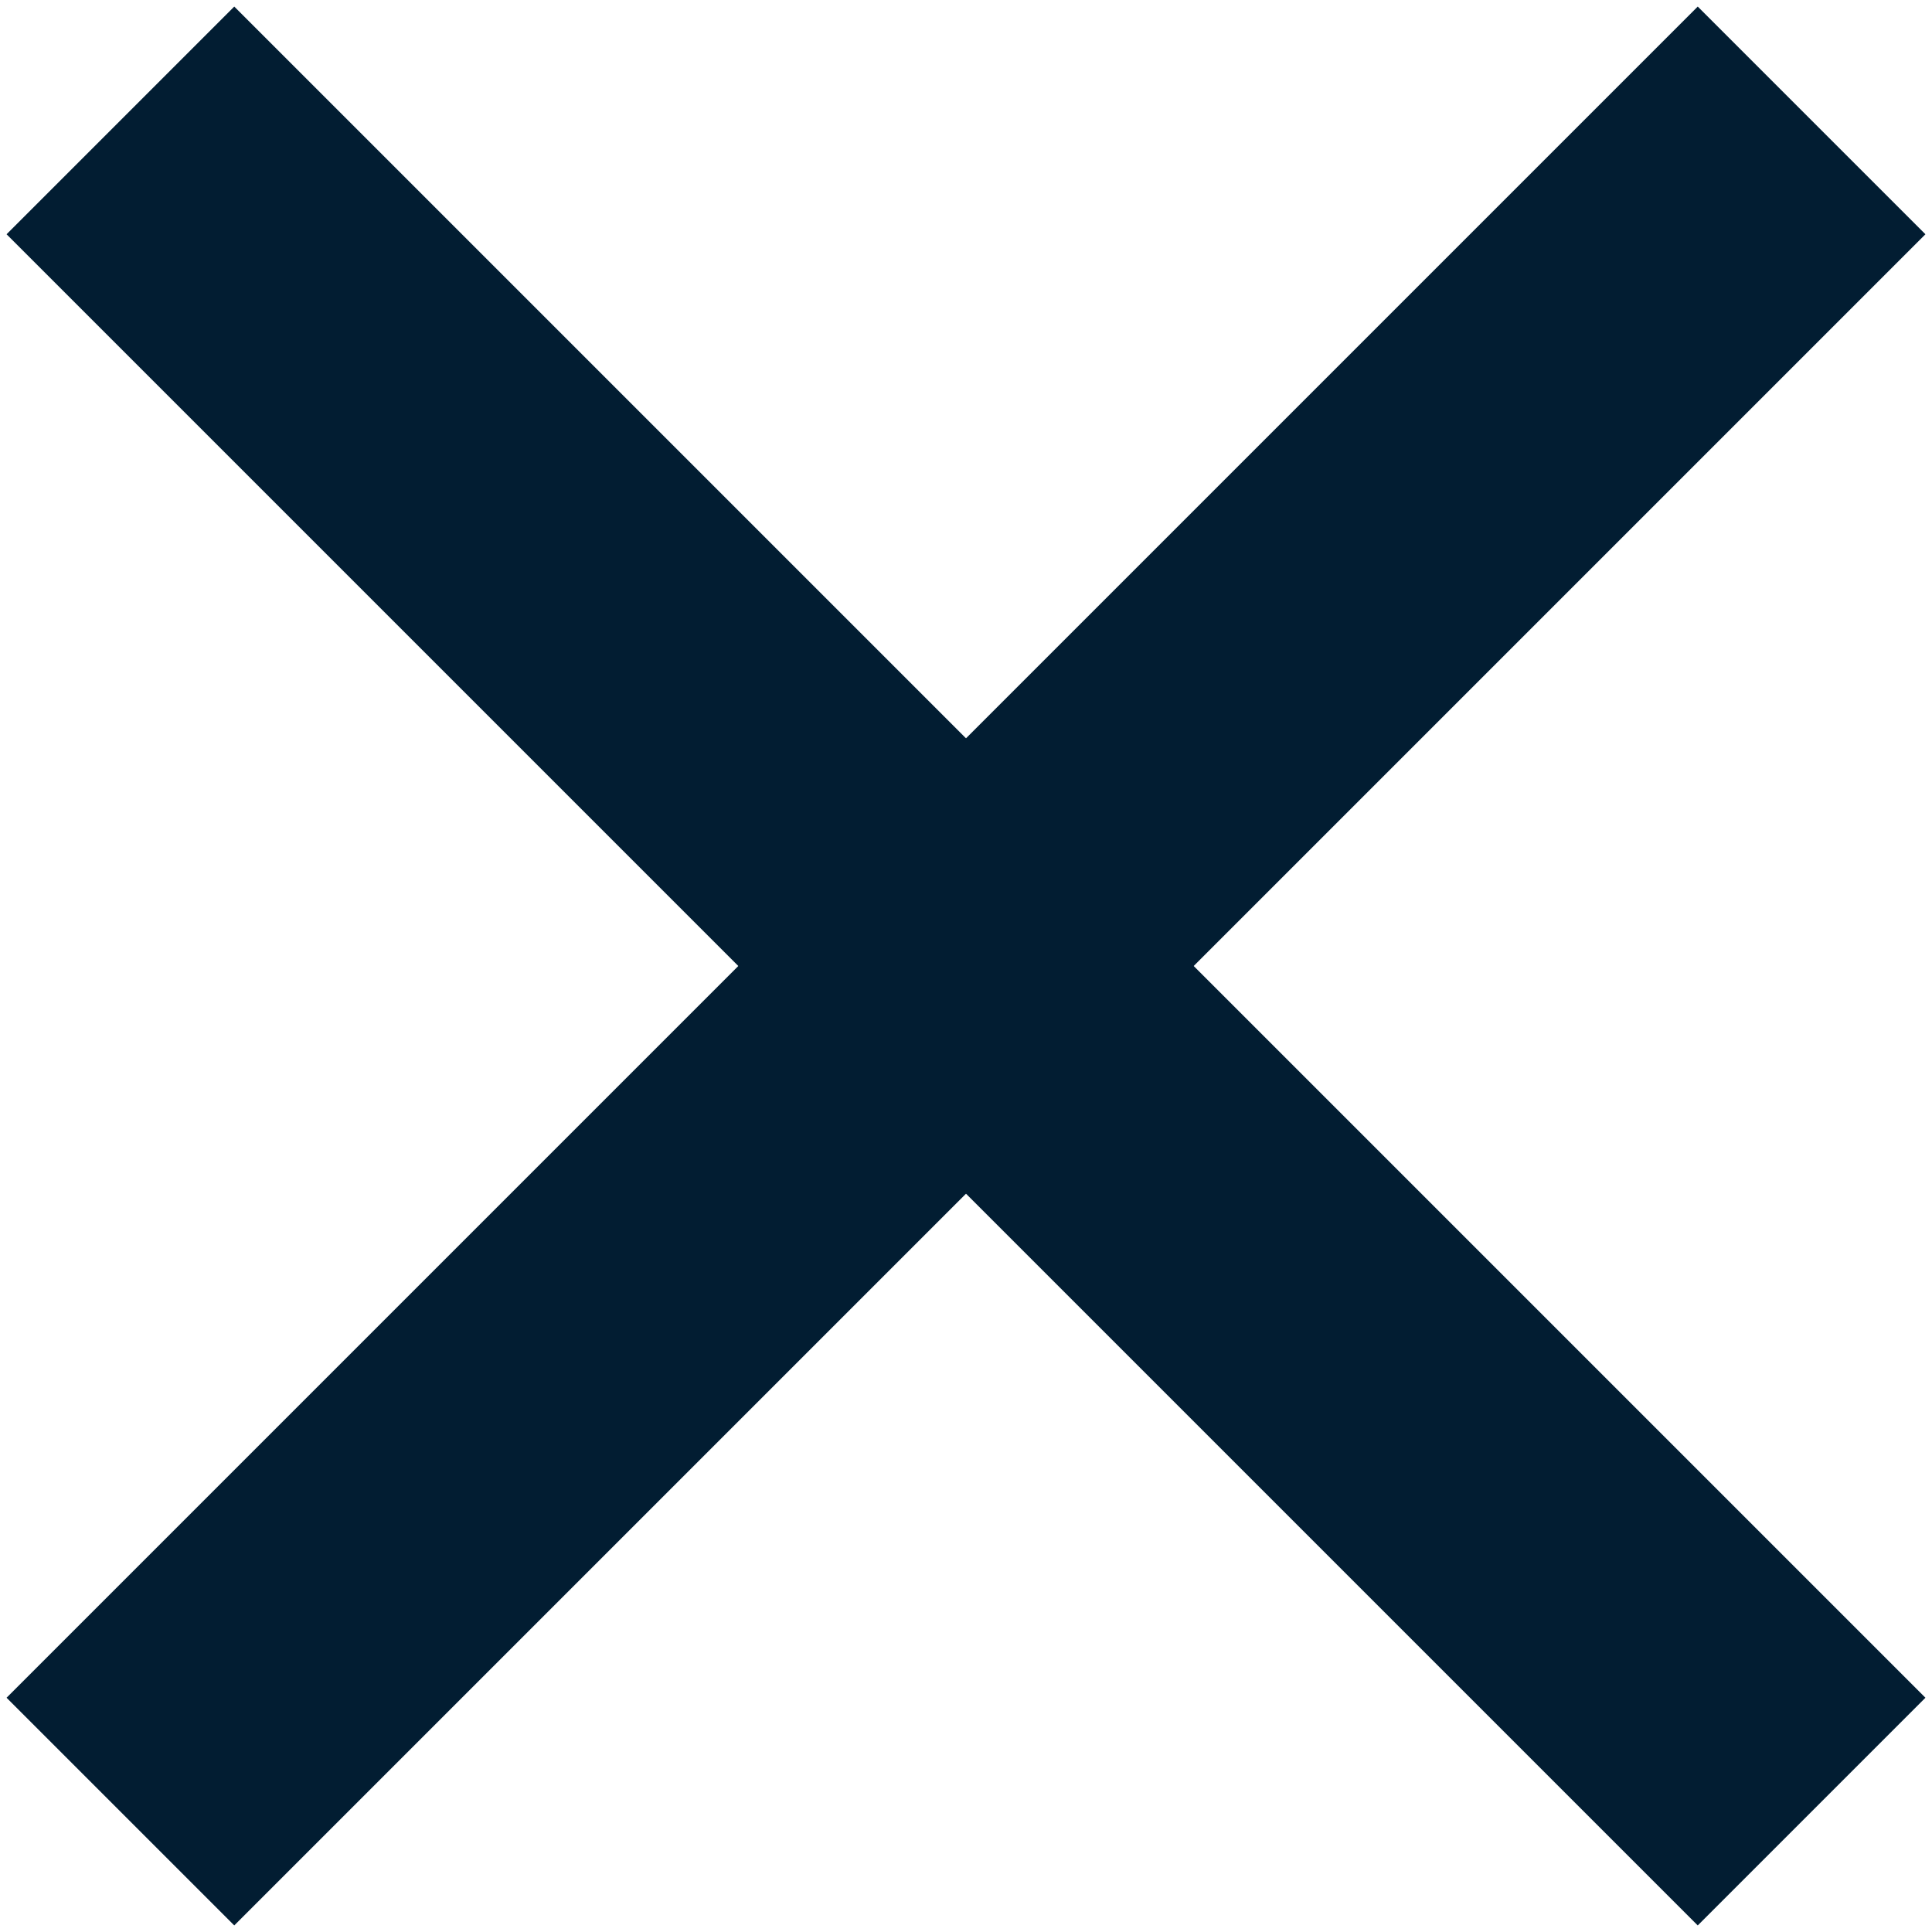
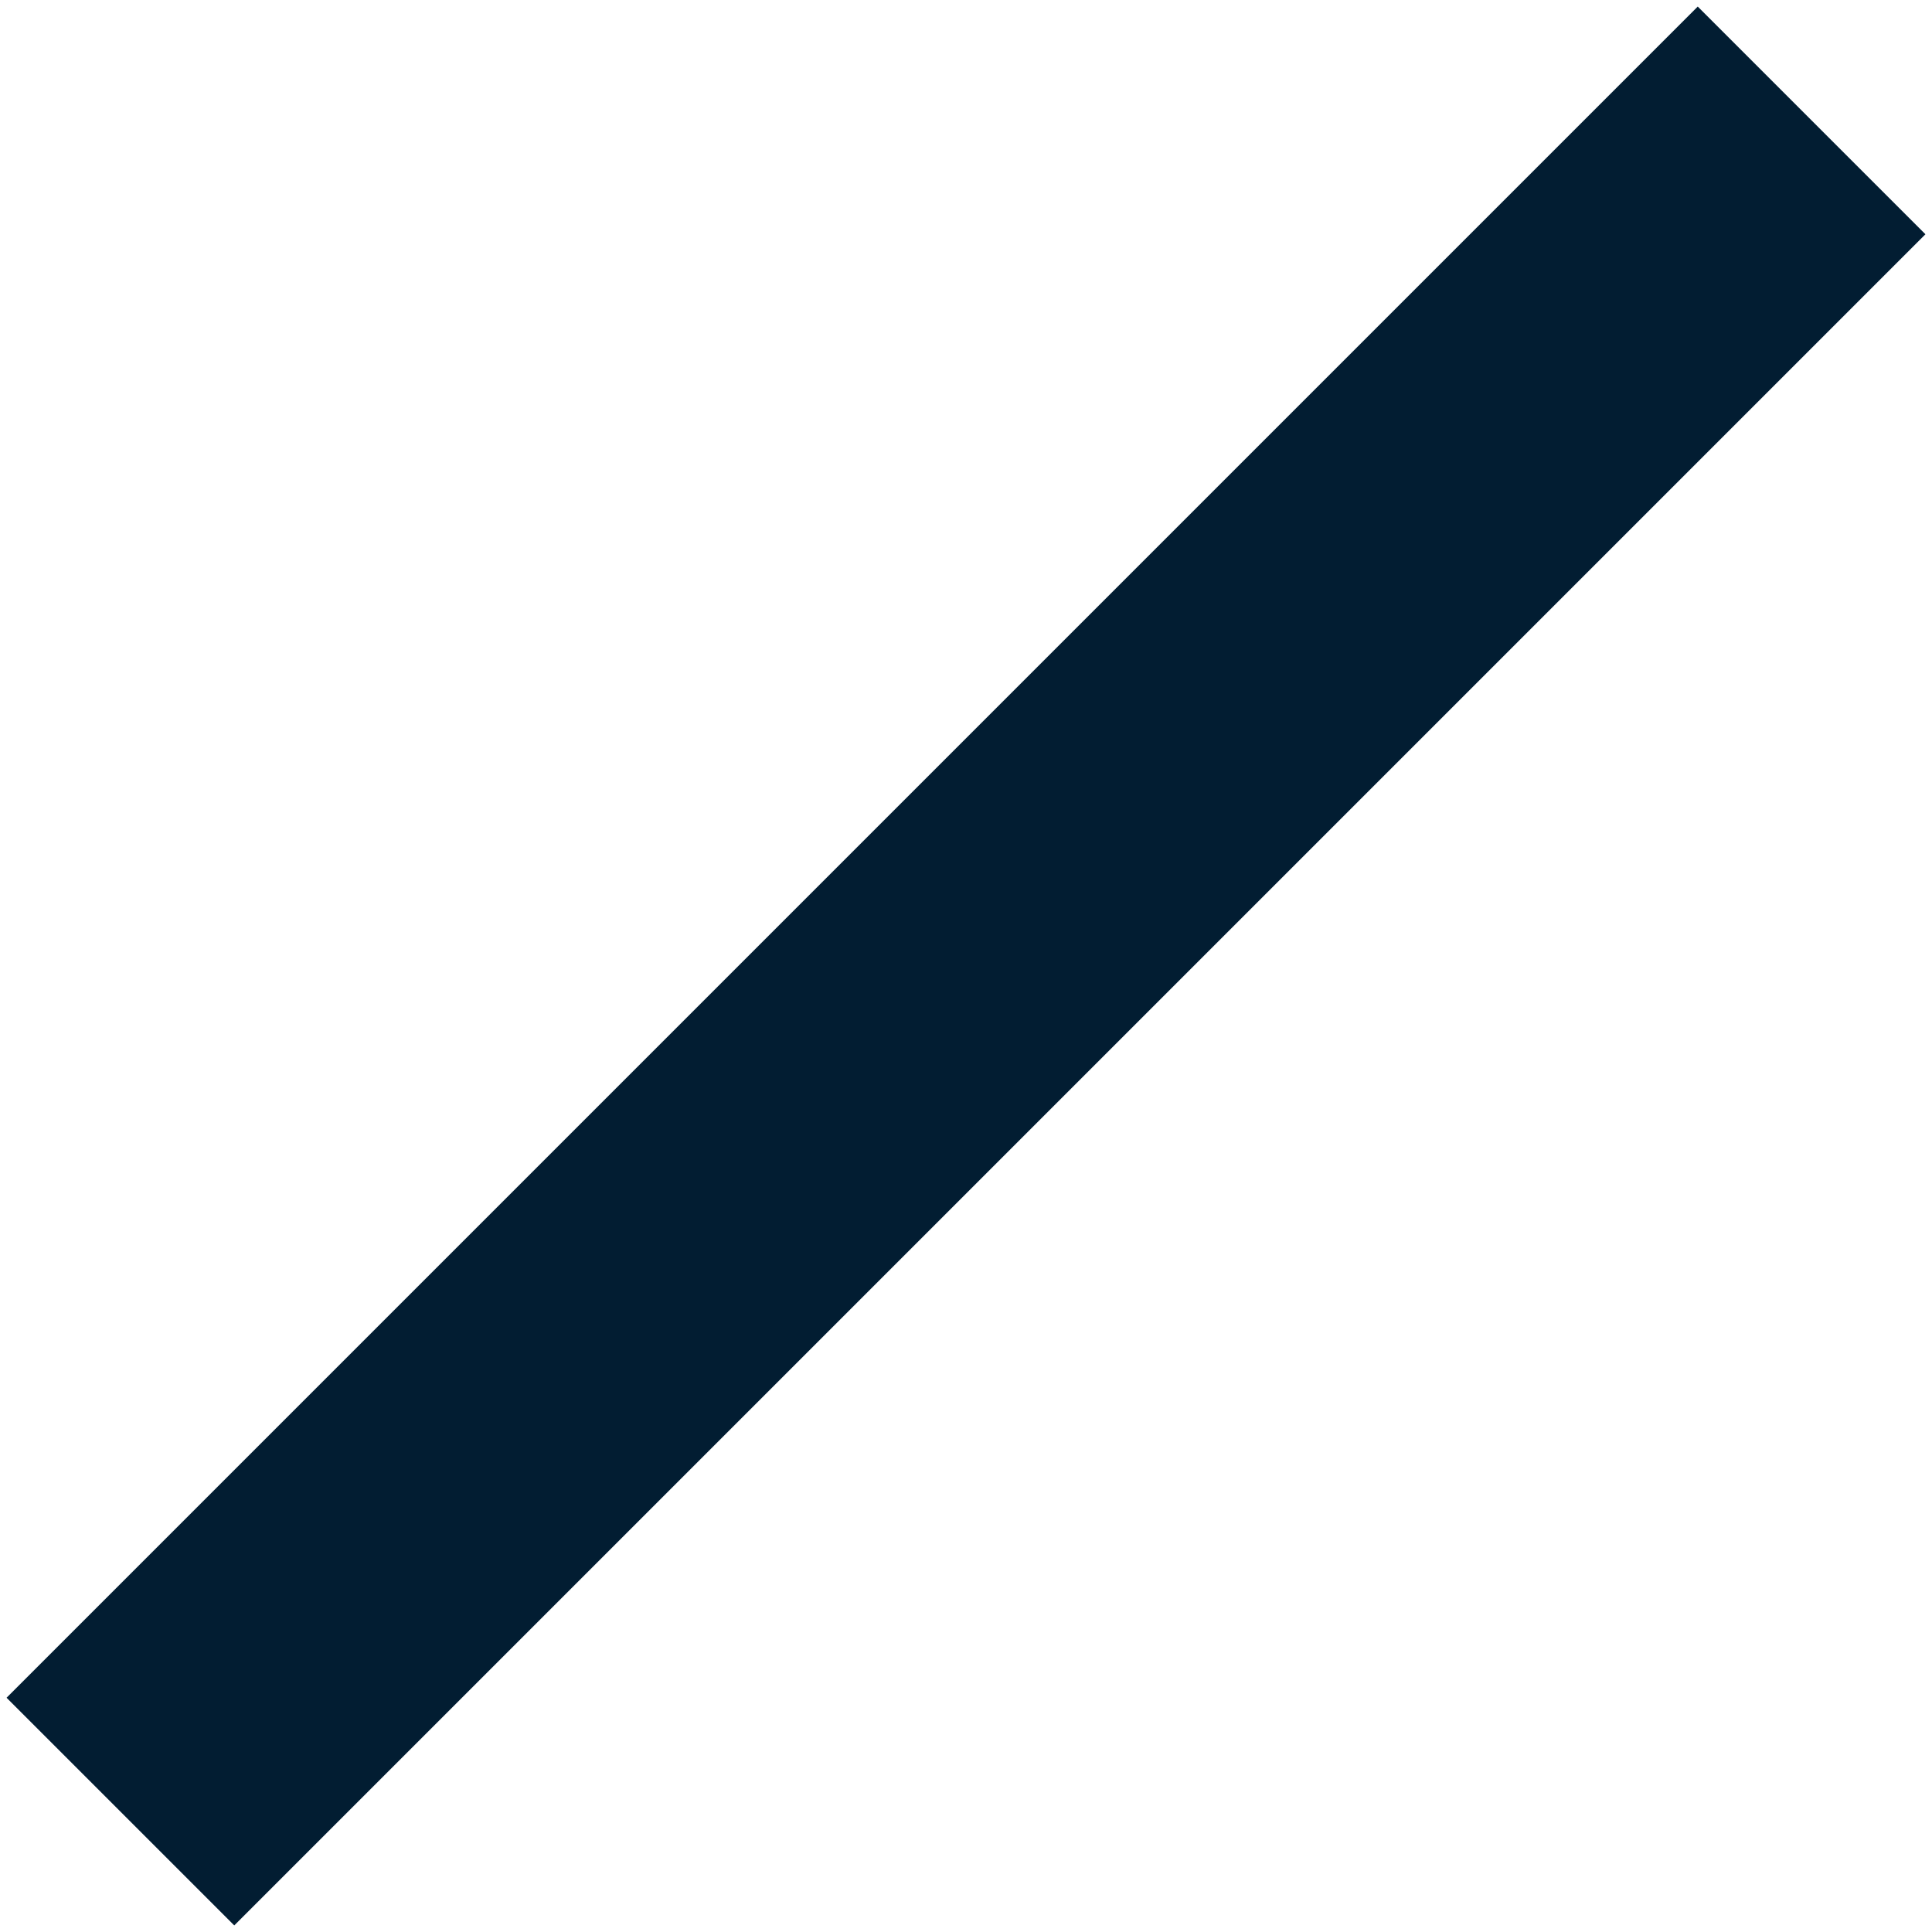
<svg xmlns="http://www.w3.org/2000/svg" width="12px" height="12px" viewBox="0 0 12 12" version="1.1">
  <title>Group 2</title>
  <g id="desktop" stroke="none" stroke-width="1" fill="none" fill-rule="evenodd" stroke-linecap="square">
    <g id="PA-Impact" transform="translate(-722, -1132)" stroke="#021D32" stroke-width="2">
      <g id="Group-4" transform="translate(176, 781)">
        <g id="Hover" transform="translate(188, 317)">
          <g id="Group-2" transform="translate(359, 35)">
-             <line x1="0.455" y1="0.455" x2="9.545" y2="9.545" id="Line" />
            <line x1="0.455" y1="0.455" x2="9.545" y2="9.545" id="Line" transform="translate(5, 5) scale(-1, 1) translate(-5, -5) " />
          </g>
        </g>
      </g>
    </g>
  </g>
</svg>